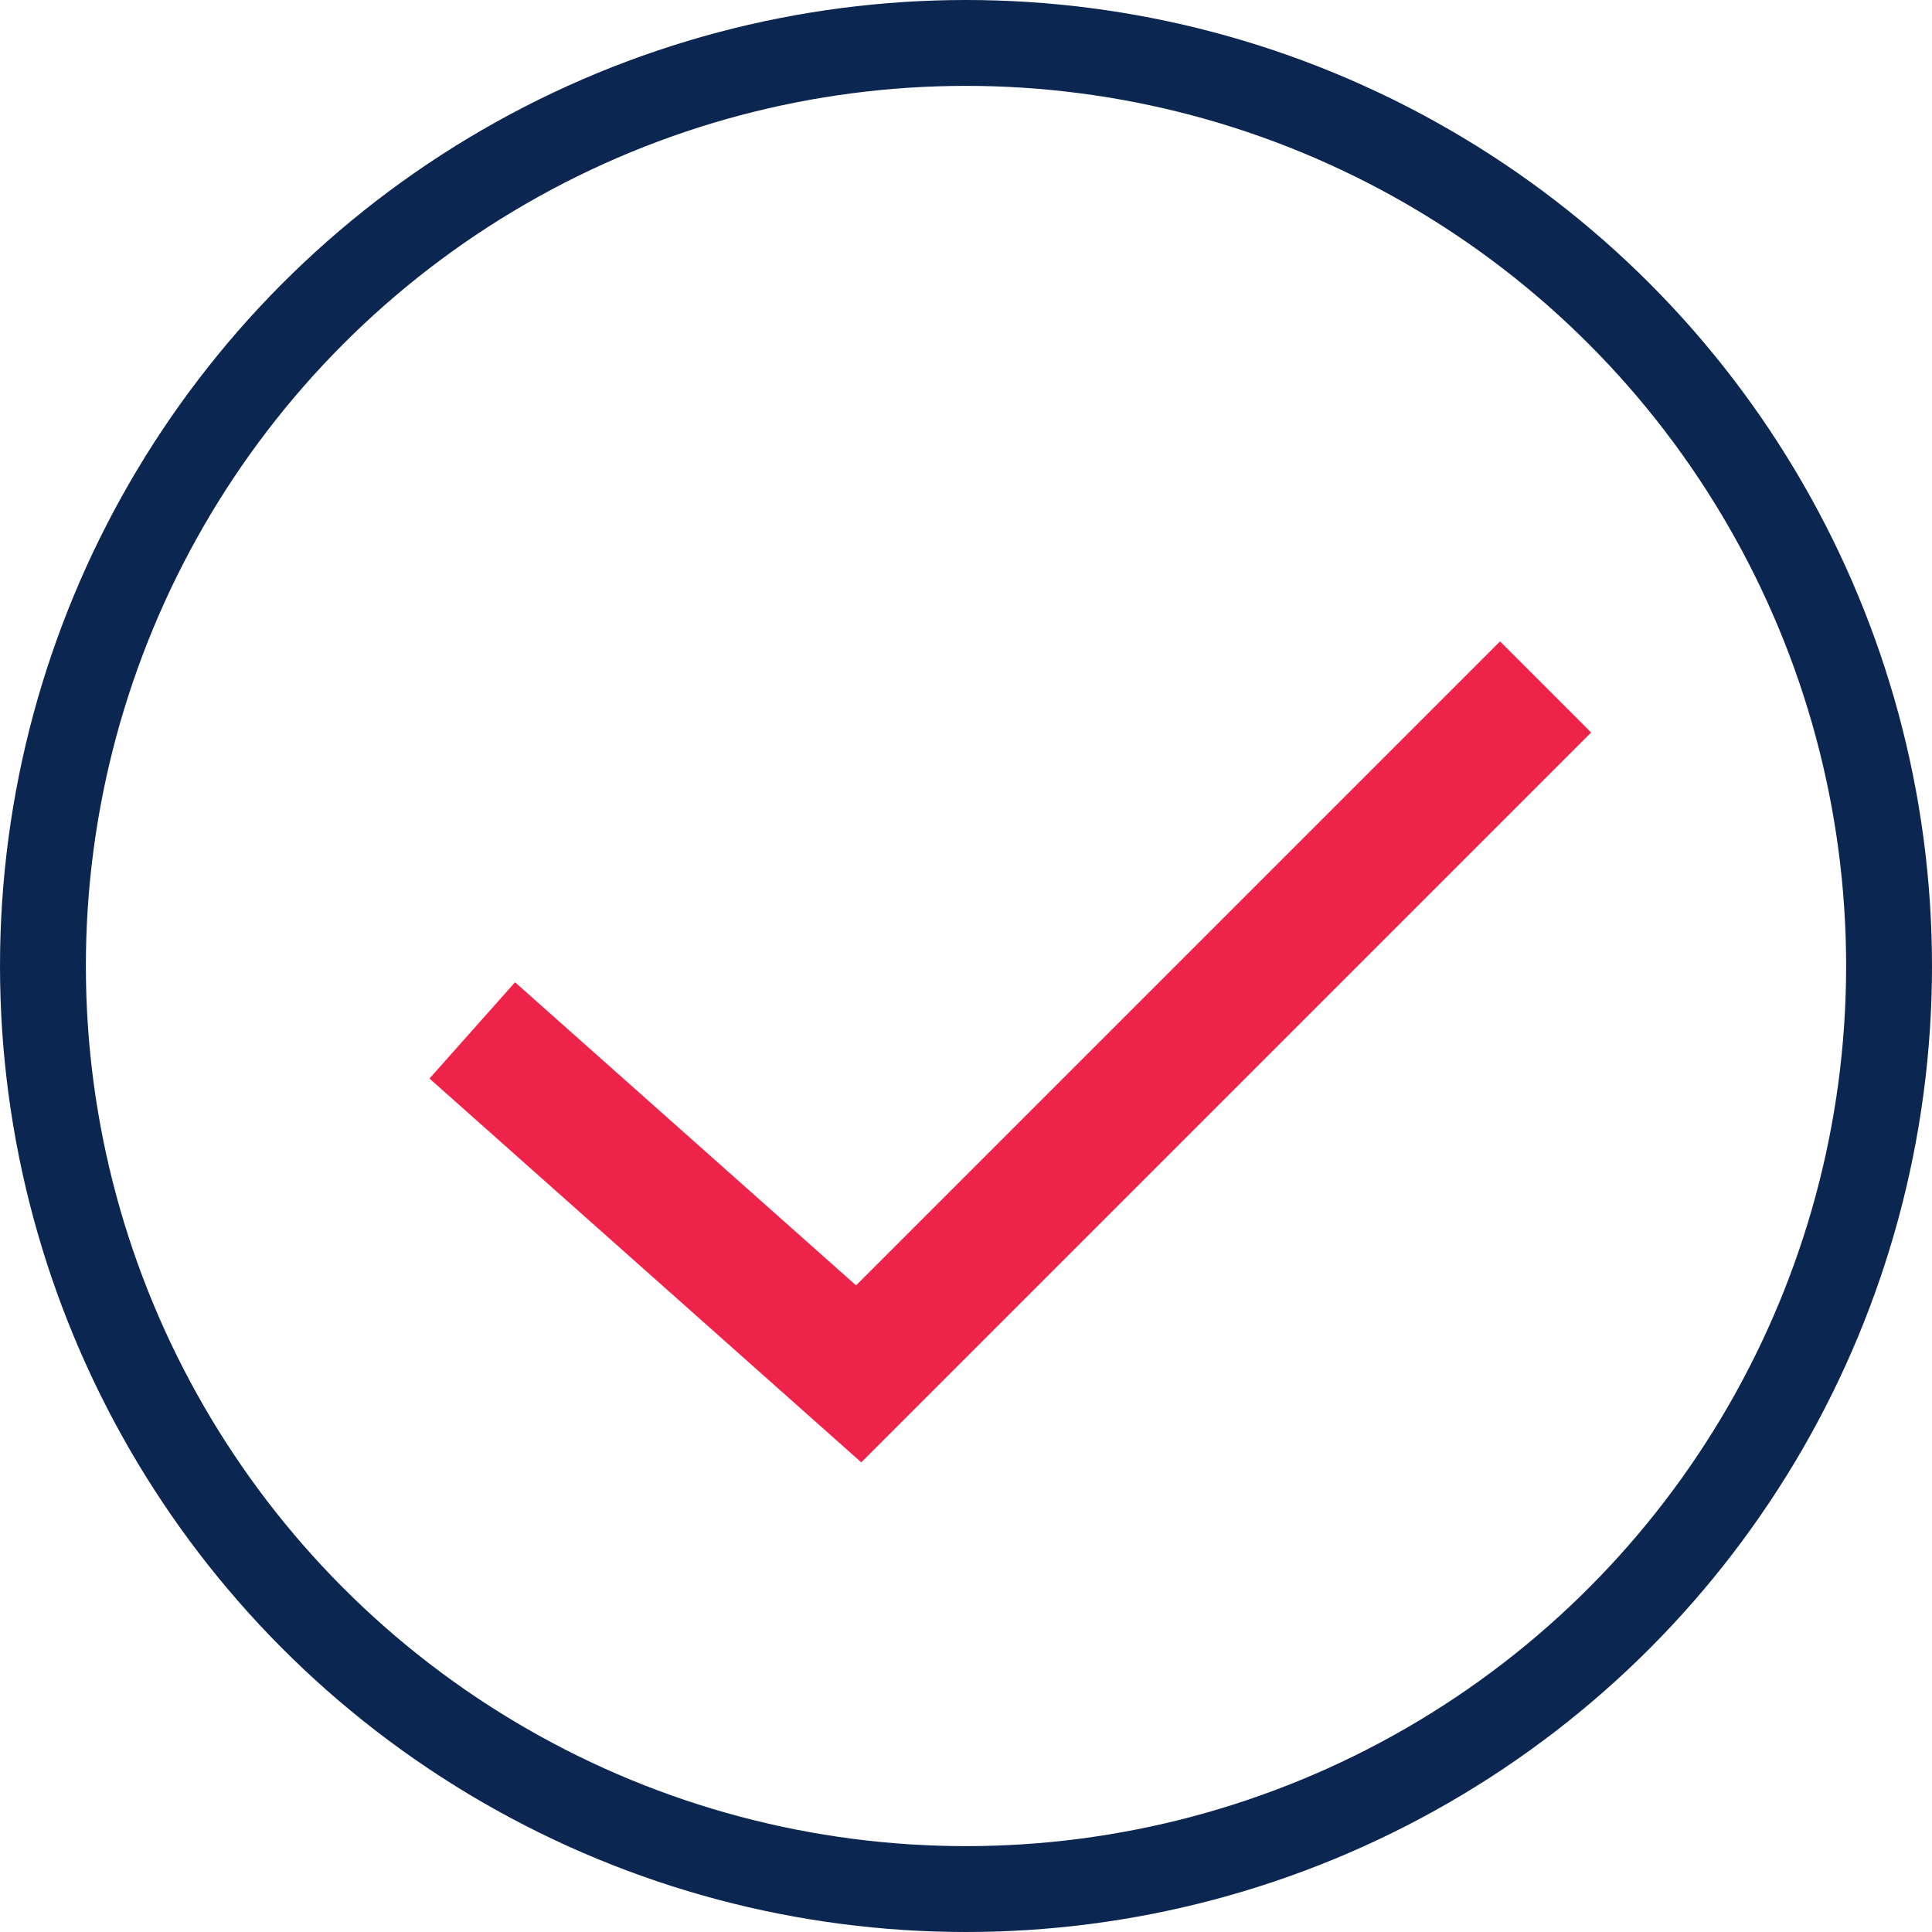
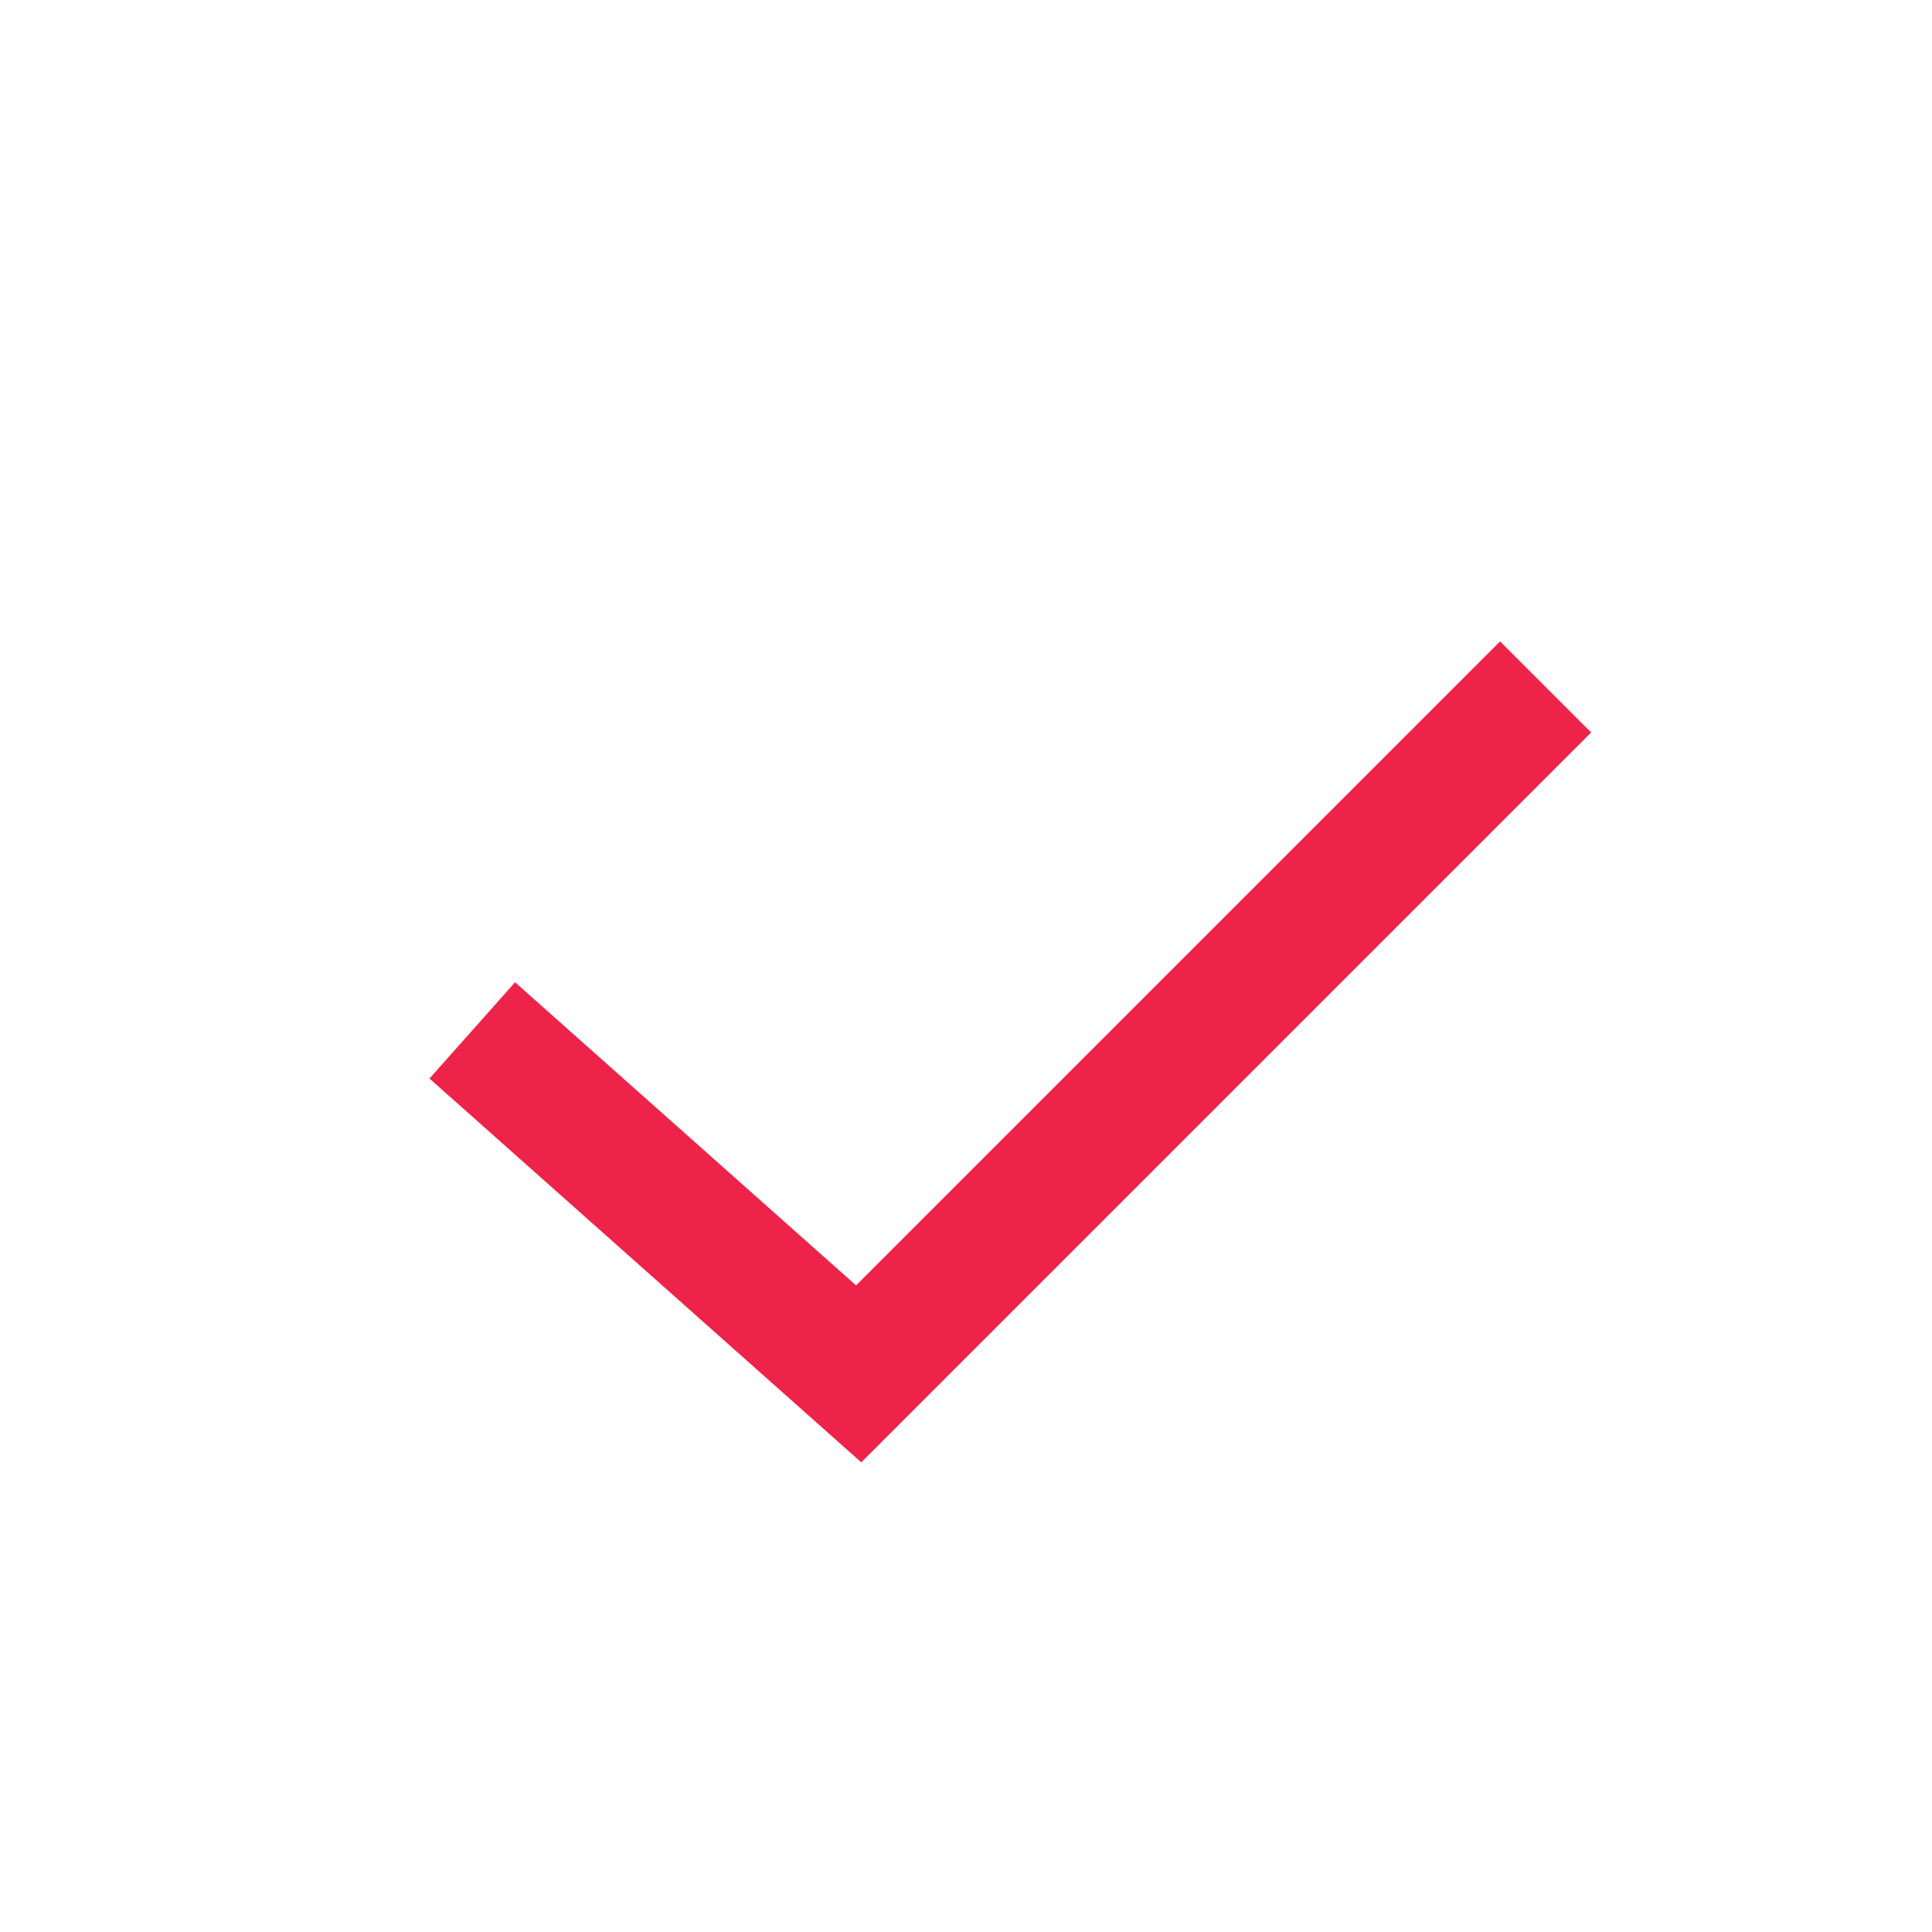
<svg xmlns="http://www.w3.org/2000/svg" id="check.svg" width="45" height="45" viewBox="0 0 45 45">
  <defs>
    <style>
      .cls-1, .cls-2 {
        fill: none;
      }

      .cls-1 {
        stroke: #0b2650;
        stroke-width: 2px;
      }

      .cls-2 {
        stroke: #ee2349;
        stroke-width: 3px;
        fill-rule: evenodd;
      }
    </style>
  </defs>
-   <circle class="cls-1" cx="22.5" cy="22.5" r="21.5" />
  <path class="cls-2" d="M322.344,3435l9,8,16-16" transform="translate(-311.344 -3411)" />
</svg>